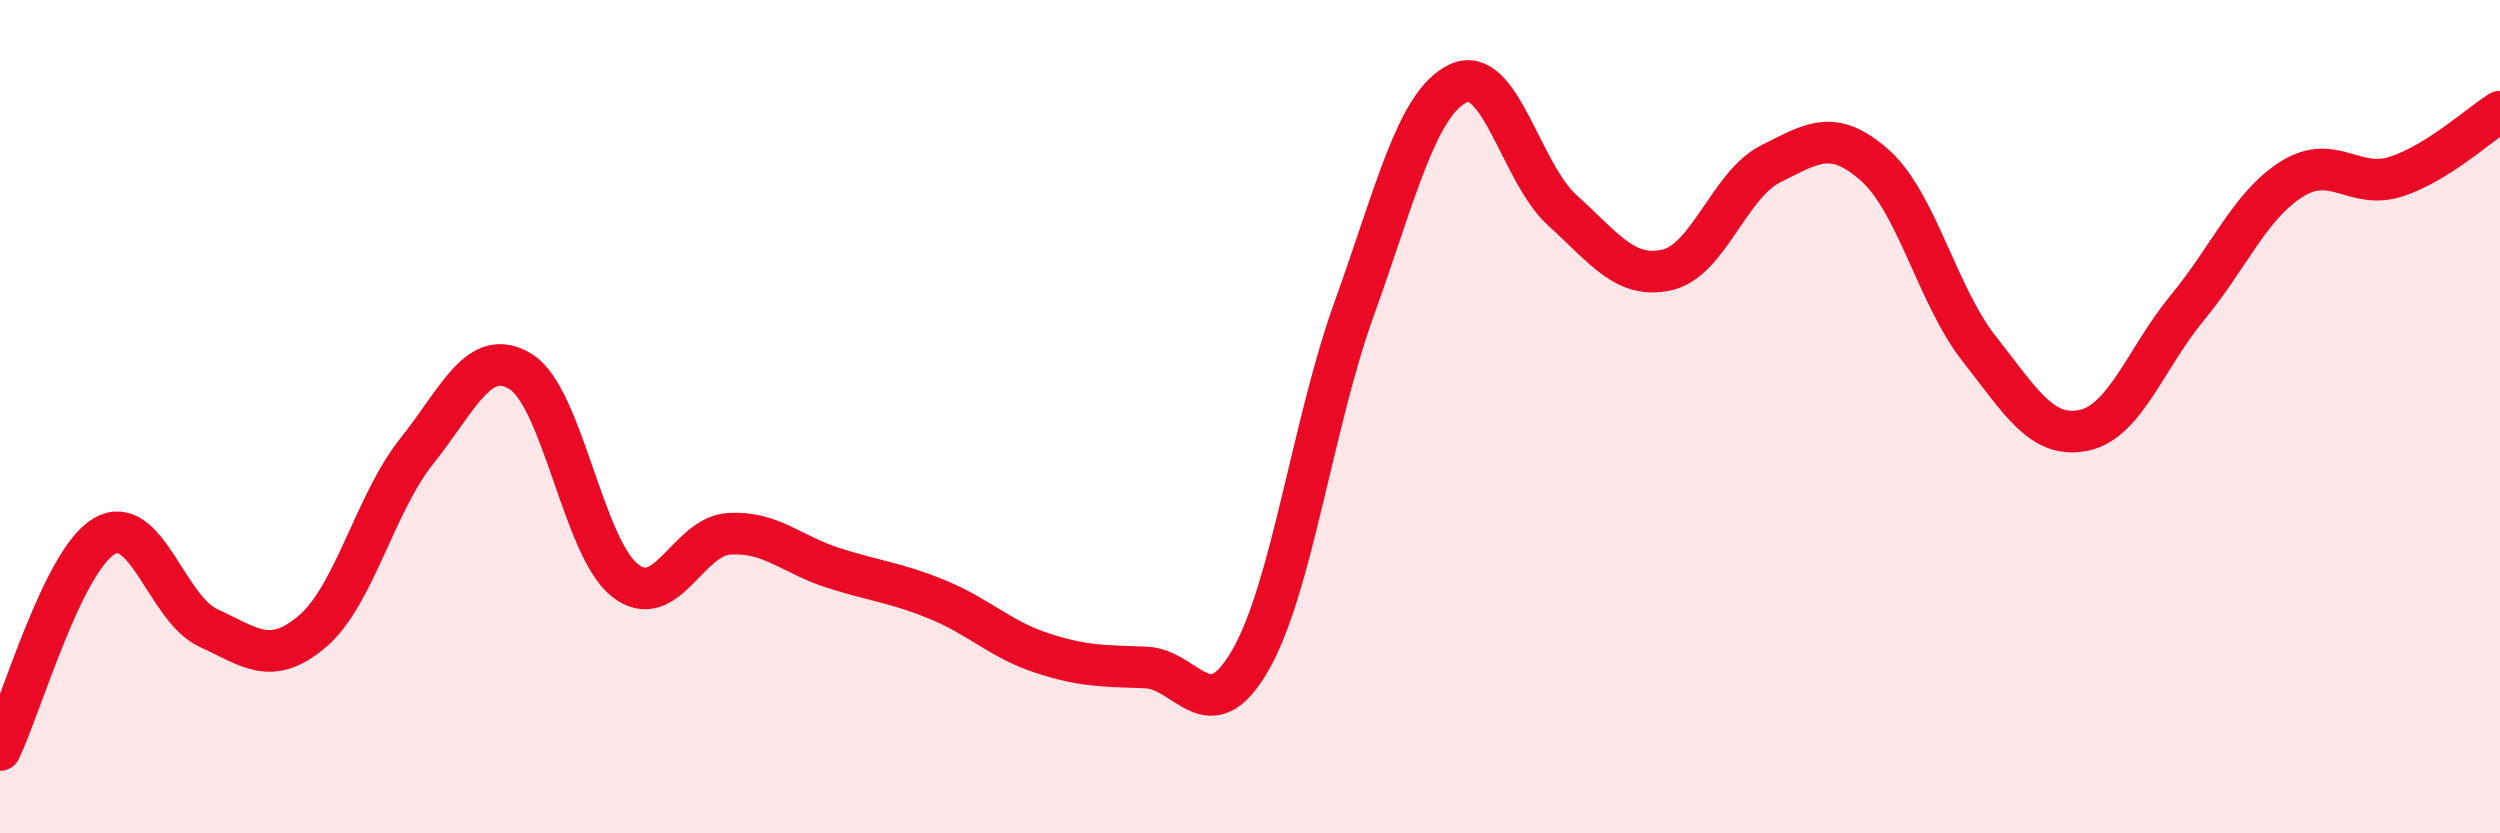
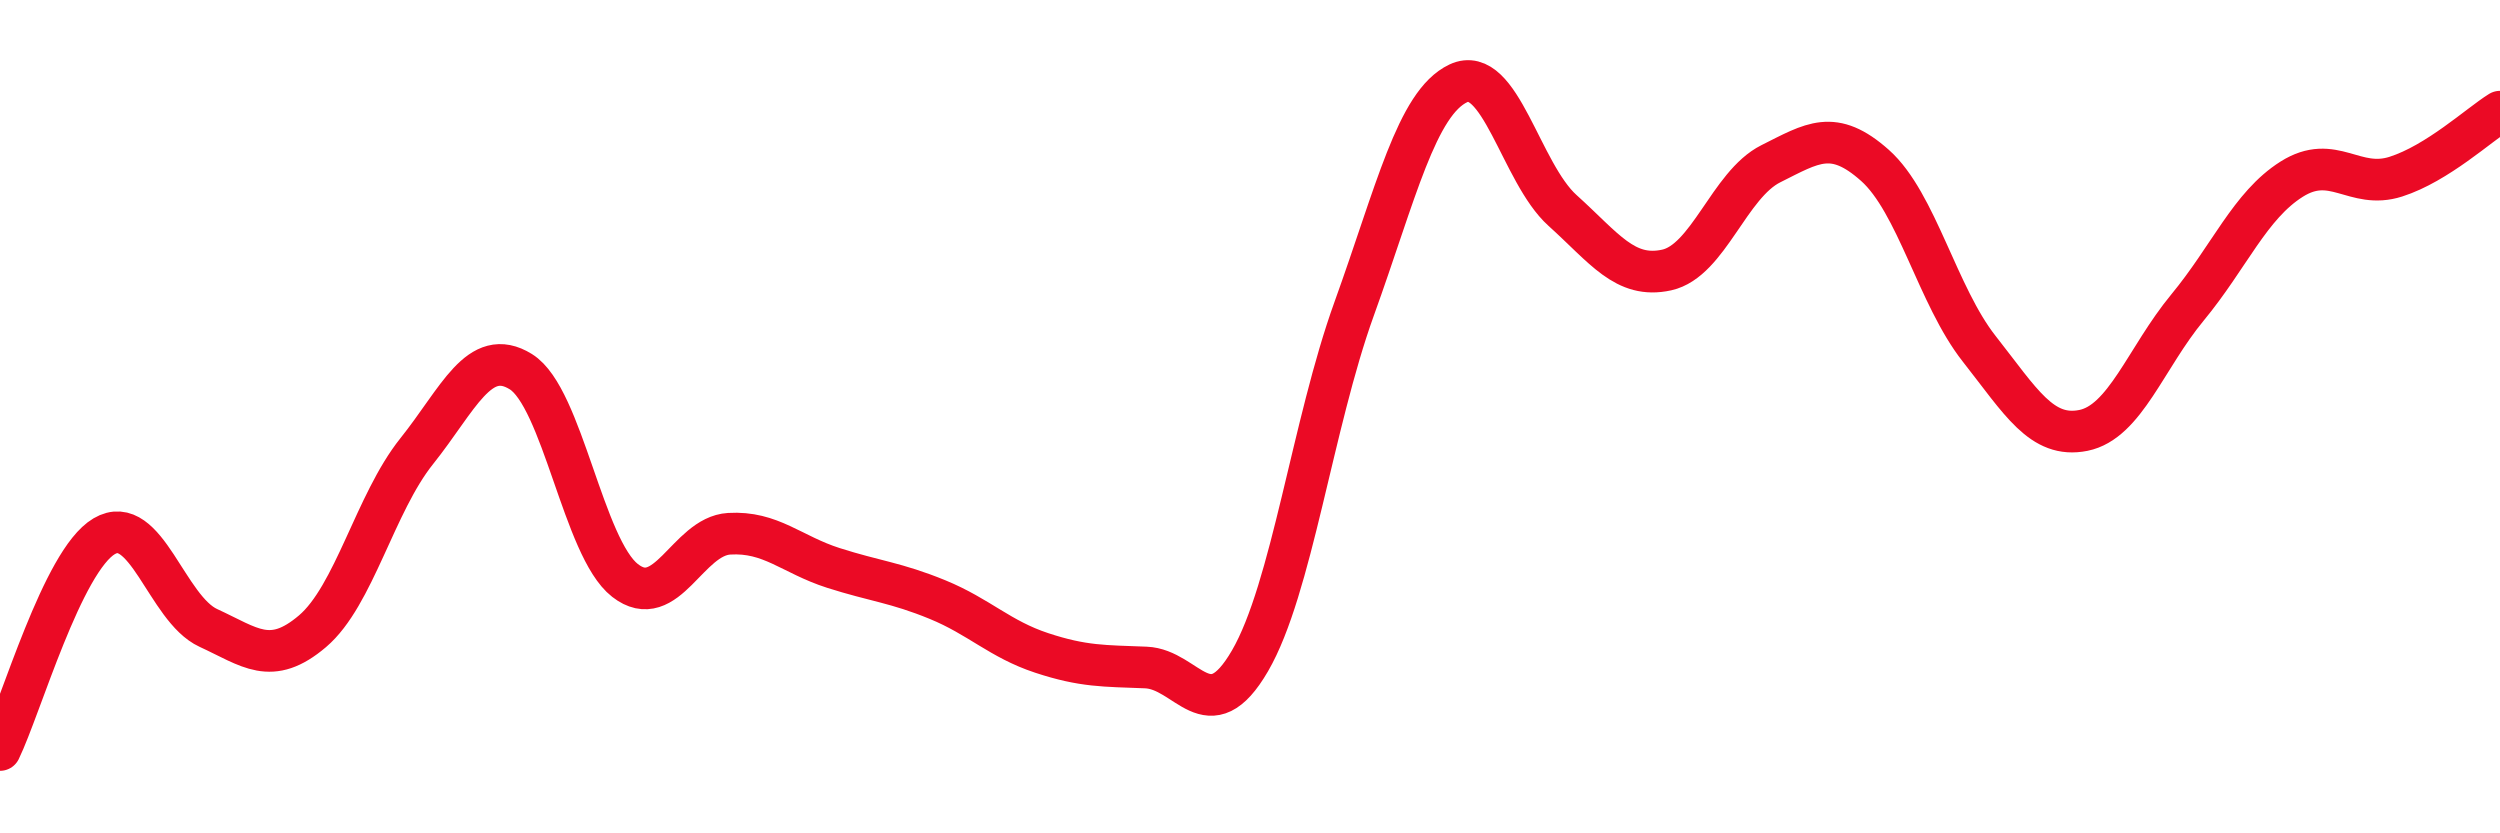
<svg xmlns="http://www.w3.org/2000/svg" width="60" height="20" viewBox="0 0 60 20">
-   <path d="M 0,18 C 0.5,16.97 1.5,13.46 2.5,12.87 C 3.5,12.28 4,14.61 5,15.07 C 6,15.53 6.5,16 7.5,15.15 C 8.5,14.3 9,12.08 10,10.83 C 11,9.58 11.5,8.3 12.5,8.92 C 13.5,9.54 14,13.15 15,13.93 C 16,14.71 16.5,12.87 17.5,12.81 C 18.5,12.75 19,13.31 20,13.63 C 21,13.95 21.5,13.98 22.5,14.39 C 23.5,14.8 24,15.34 25,15.67 C 26,16 26.5,15.98 27.5,16.02 C 28.5,16.06 29,17.58 30,15.86 C 31,14.14 31.5,10.18 32.5,7.41 C 33.5,4.64 34,2.47 35,2 C 36,1.53 36.5,4.15 37.5,5.05 C 38.5,5.95 39,6.7 40,6.48 C 41,6.26 41.5,4.43 42.5,3.93 C 43.5,3.43 44,3.08 45,3.97 C 46,4.86 46.5,7.1 47.5,8.37 C 48.5,9.64 49,10.53 50,10.33 C 51,10.13 51.5,8.59 52.5,7.38 C 53.5,6.17 54,4.93 55,4.3 C 56,3.67 56.5,4.56 57.5,4.24 C 58.5,3.92 59.5,2.99 60,2.68L60 20L0 20Z" fill="#EB0A25" opacity="0.1" stroke-linecap="round" stroke-linejoin="round" />
  <path d="M 0,18 C 0.5,16.97 1.5,13.46 2.5,12.87 C 3.5,12.28 4,14.61 5,15.07 C 6,15.53 6.5,16 7.5,15.15 C 8.5,14.3 9,12.08 10,10.83 C 11,9.58 11.5,8.3 12.5,8.92 C 13.5,9.54 14,13.15 15,13.93 C 16,14.71 16.5,12.87 17.5,12.81 C 18.5,12.75 19,13.31 20,13.63 C 21,13.95 21.5,13.98 22.5,14.39 C 23.5,14.8 24,15.34 25,15.67 C 26,16 26.5,15.98 27.5,16.02 C 28.5,16.06 29,17.58 30,15.86 C 31,14.14 31.5,10.18 32.5,7.41 C 33.5,4.64 34,2.47 35,2 C 36,1.53 36.5,4.15 37.5,5.05 C 38.5,5.95 39,6.7 40,6.48 C 41,6.26 41.5,4.43 42.5,3.93 C 43.5,3.43 44,3.08 45,3.97 C 46,4.86 46.5,7.1 47.5,8.37 C 48.5,9.64 49,10.53 50,10.33 C 51,10.13 51.5,8.59 52.5,7.38 C 53.5,6.17 54,4.93 55,4.3 C 56,3.67 56.5,4.56 57.5,4.24 C 58.5,3.92 59.5,2.99 60,2.68" stroke="#EB0A25" stroke-width="1" fill="none" stroke-linecap="round" stroke-linejoin="round" />
</svg>